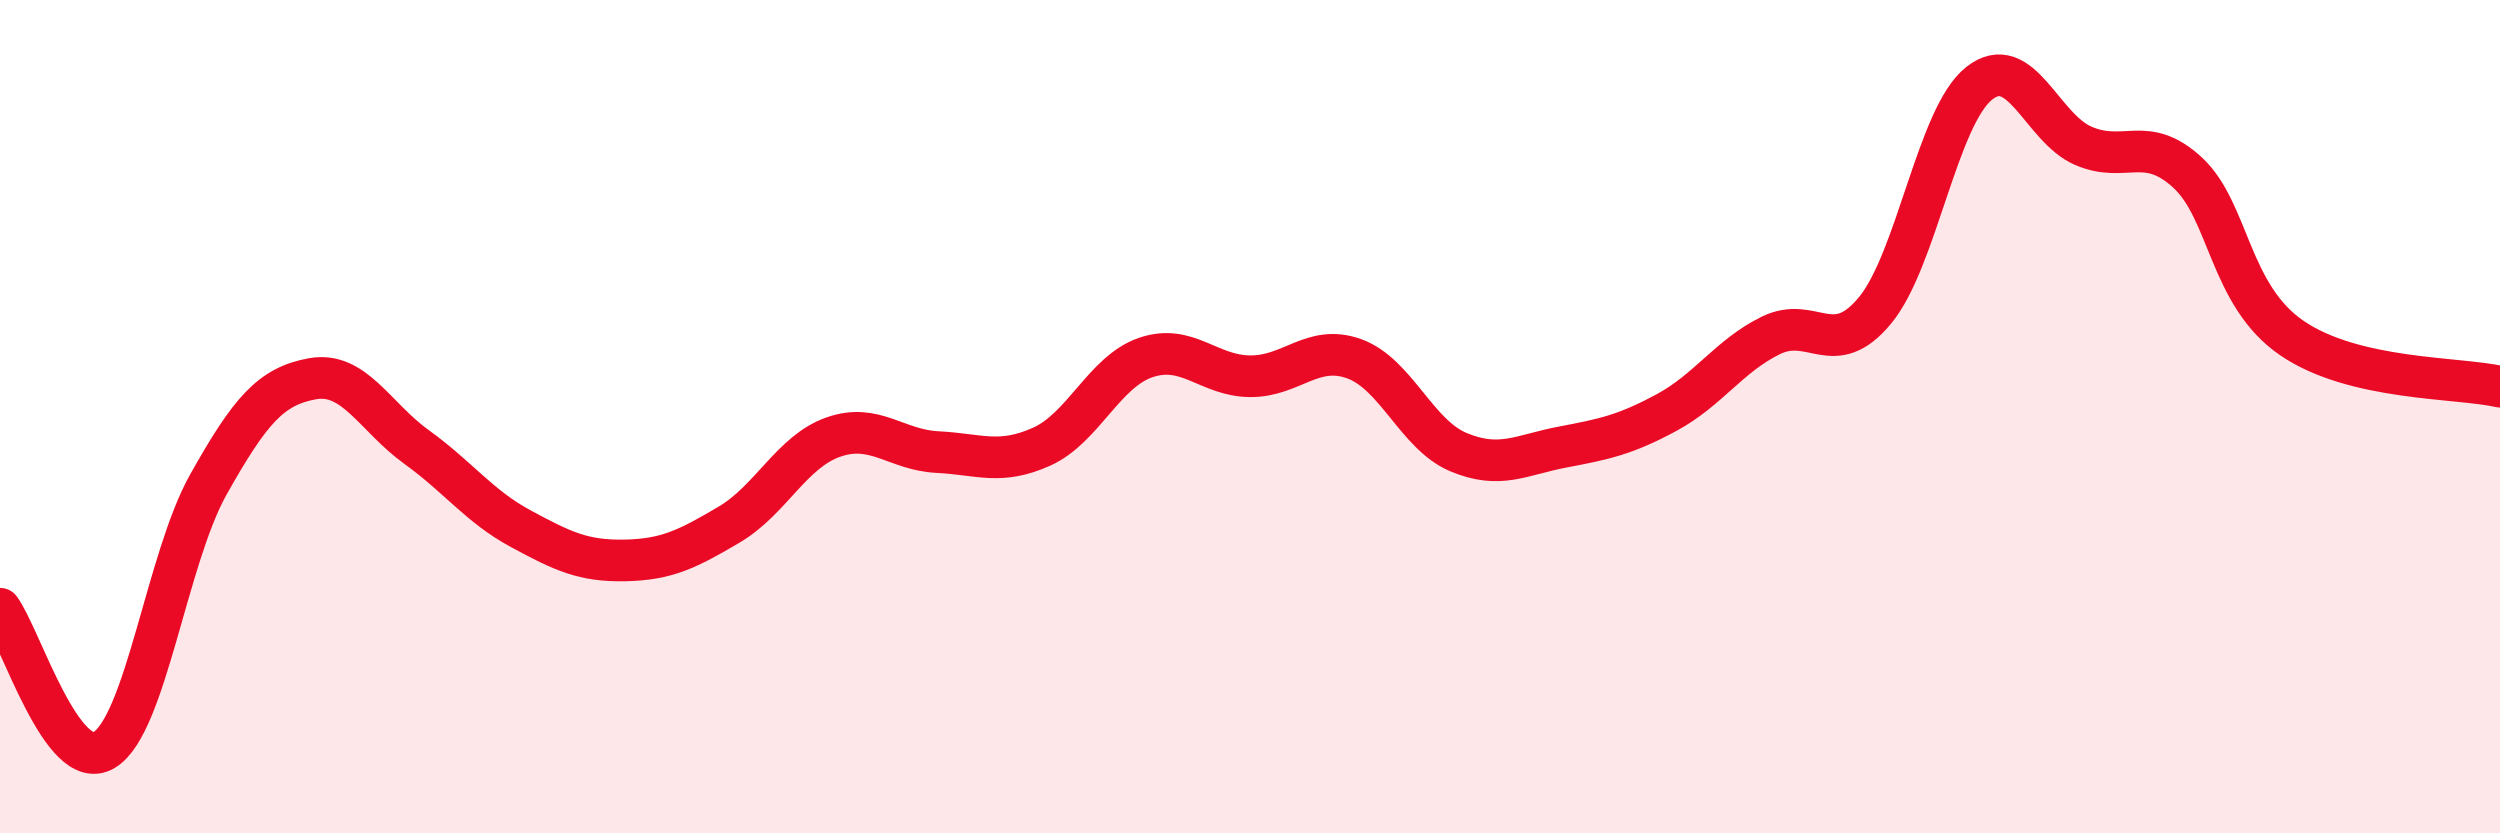
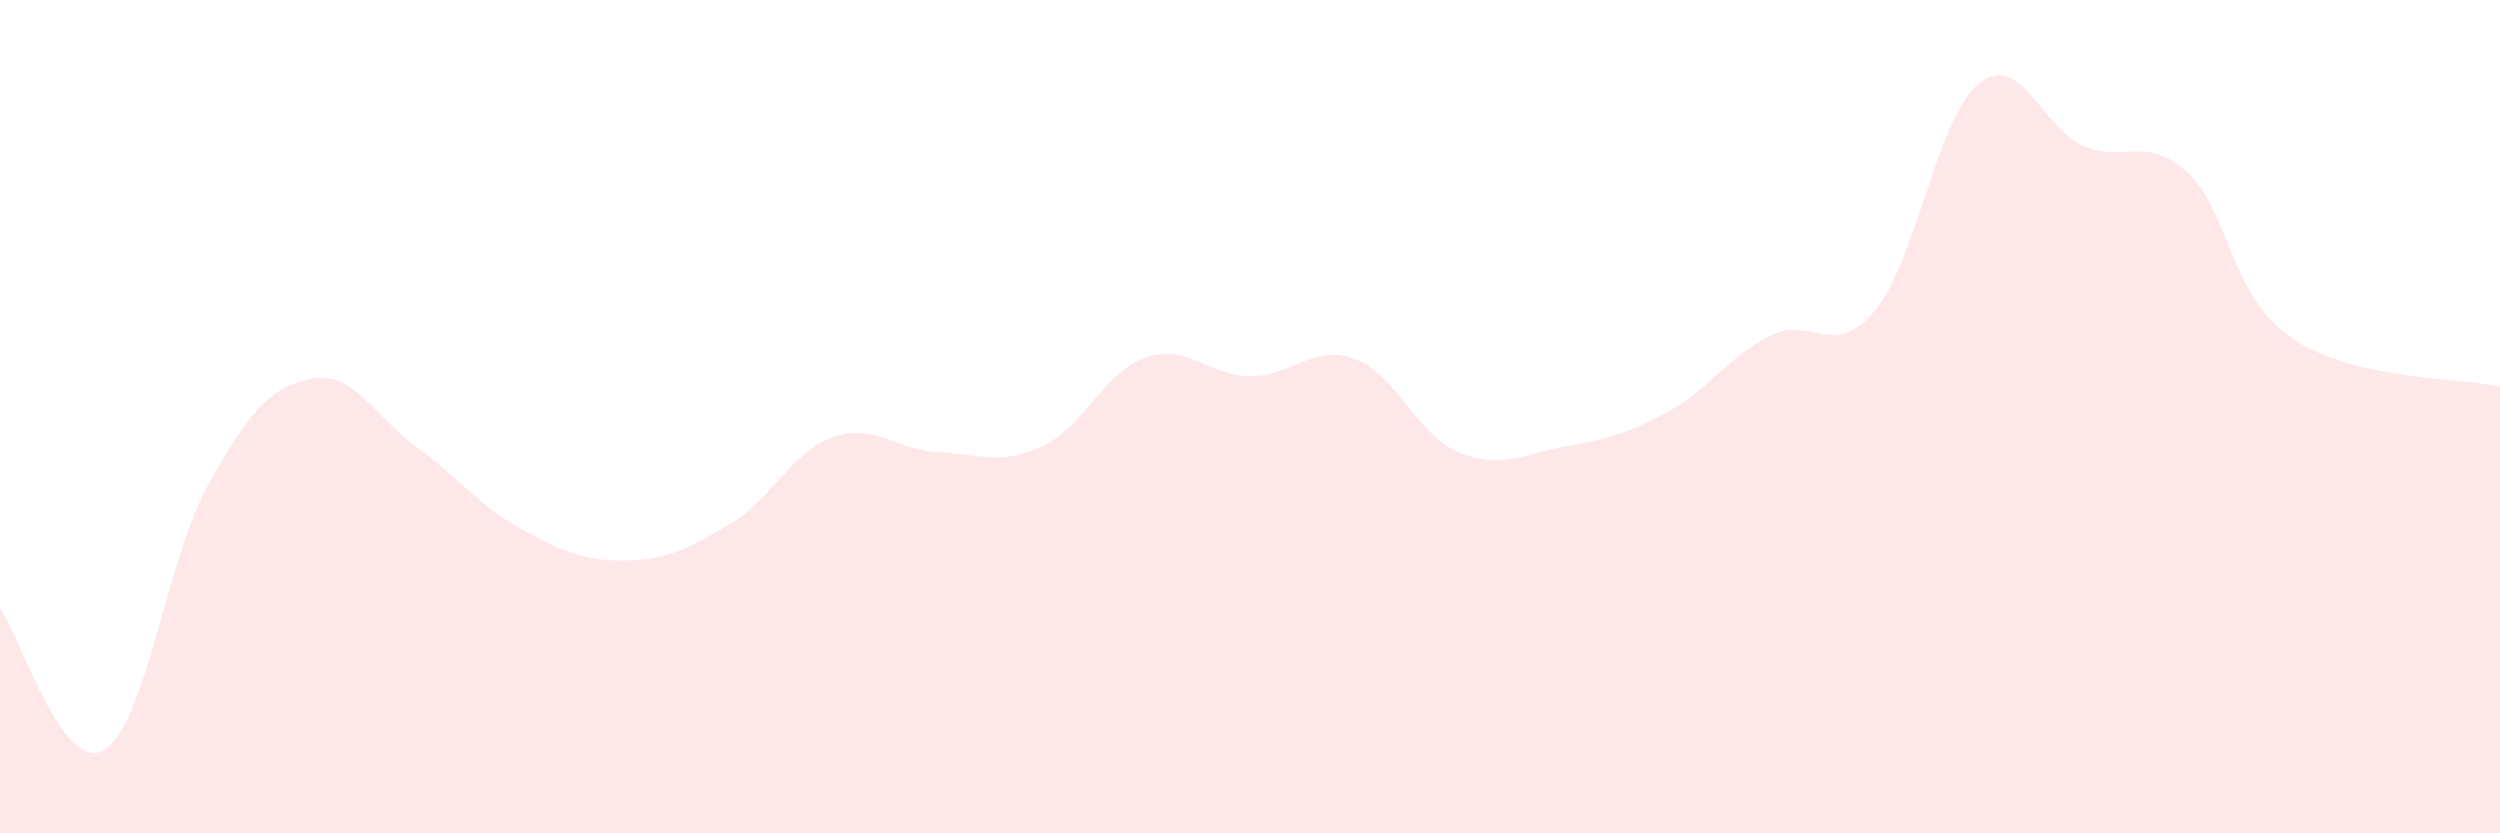
<svg xmlns="http://www.w3.org/2000/svg" width="60" height="20" viewBox="0 0 60 20">
  <path d="M 0,14.61 C 0.5,15.29 1.5,18.6 2.5,18 C 3.5,17.4 4,13.41 5,11.63 C 6,9.85 6.5,9.27 7.5,9.09 C 8.5,8.91 9,10.01 10,10.73 C 11,11.45 11.5,12.15 12.5,12.69 C 13.5,13.23 14,13.47 15,13.45 C 16,13.43 16.5,13.18 17.5,12.59 C 18.5,12 19,10.84 20,10.49 C 21,10.14 21.5,10.8 22.5,10.85 C 23.5,10.9 24,11.17 25,10.72 C 26,10.27 26.5,8.92 27.5,8.58 C 28.5,8.24 29,9.02 30,9.03 C 31,9.04 31.5,8.25 32.5,8.61 C 33.5,8.97 34,10.43 35,10.85 C 36,11.27 36.5,10.92 37.5,10.73 C 38.5,10.54 39,10.44 40,9.9 C 41,9.36 41.5,8.54 42.5,8.05 C 43.5,7.56 44,8.66 45,7.45 C 46,6.24 46.5,2.79 47.5,2 C 48.5,1.21 49,3.07 50,3.5 C 51,3.93 51.5,3.22 52.5,4.14 C 53.5,5.06 53.5,7.08 55,8.11 C 56.5,9.14 59,9.05 60,9.28L60 20L0 20Z" fill="#EB0A25" opacity="0.1" stroke-linecap="round" stroke-linejoin="round" />
-   <path d="M 0,14.61 C 0.5,15.29 1.5,18.6 2.5,18 C 3.5,17.4 4,13.41 5,11.63 C 6,9.85 6.5,9.27 7.5,9.09 C 8.5,8.91 9,10.01 10,10.73 C 11,11.45 11.5,12.15 12.5,12.69 C 13.5,13.23 14,13.47 15,13.45 C 16,13.43 16.5,13.18 17.5,12.59 C 18.5,12 19,10.84 20,10.49 C 21,10.14 21.5,10.8 22.5,10.85 C 23.5,10.9 24,11.17 25,10.72 C 26,10.27 26.5,8.92 27.5,8.58 C 28.5,8.24 29,9.02 30,9.03 C 31,9.04 31.5,8.25 32.5,8.61 C 33.5,8.97 34,10.43 35,10.85 C 36,11.27 36.5,10.92 37.5,10.73 C 38.5,10.54 39,10.44 40,9.9 C 41,9.36 41.5,8.54 42.5,8.05 C 43.5,7.56 44,8.66 45,7.45 C 46,6.24 46.5,2.79 47.5,2 C 48.5,1.21 49,3.07 50,3.5 C 51,3.93 51.5,3.22 52.5,4.14 C 53.5,5.06 53.5,7.08 55,8.11 C 56.5,9.14 59,9.05 60,9.28" stroke="#EB0A25" stroke-width="1" fill="none" stroke-linecap="round" stroke-linejoin="round" />
</svg>